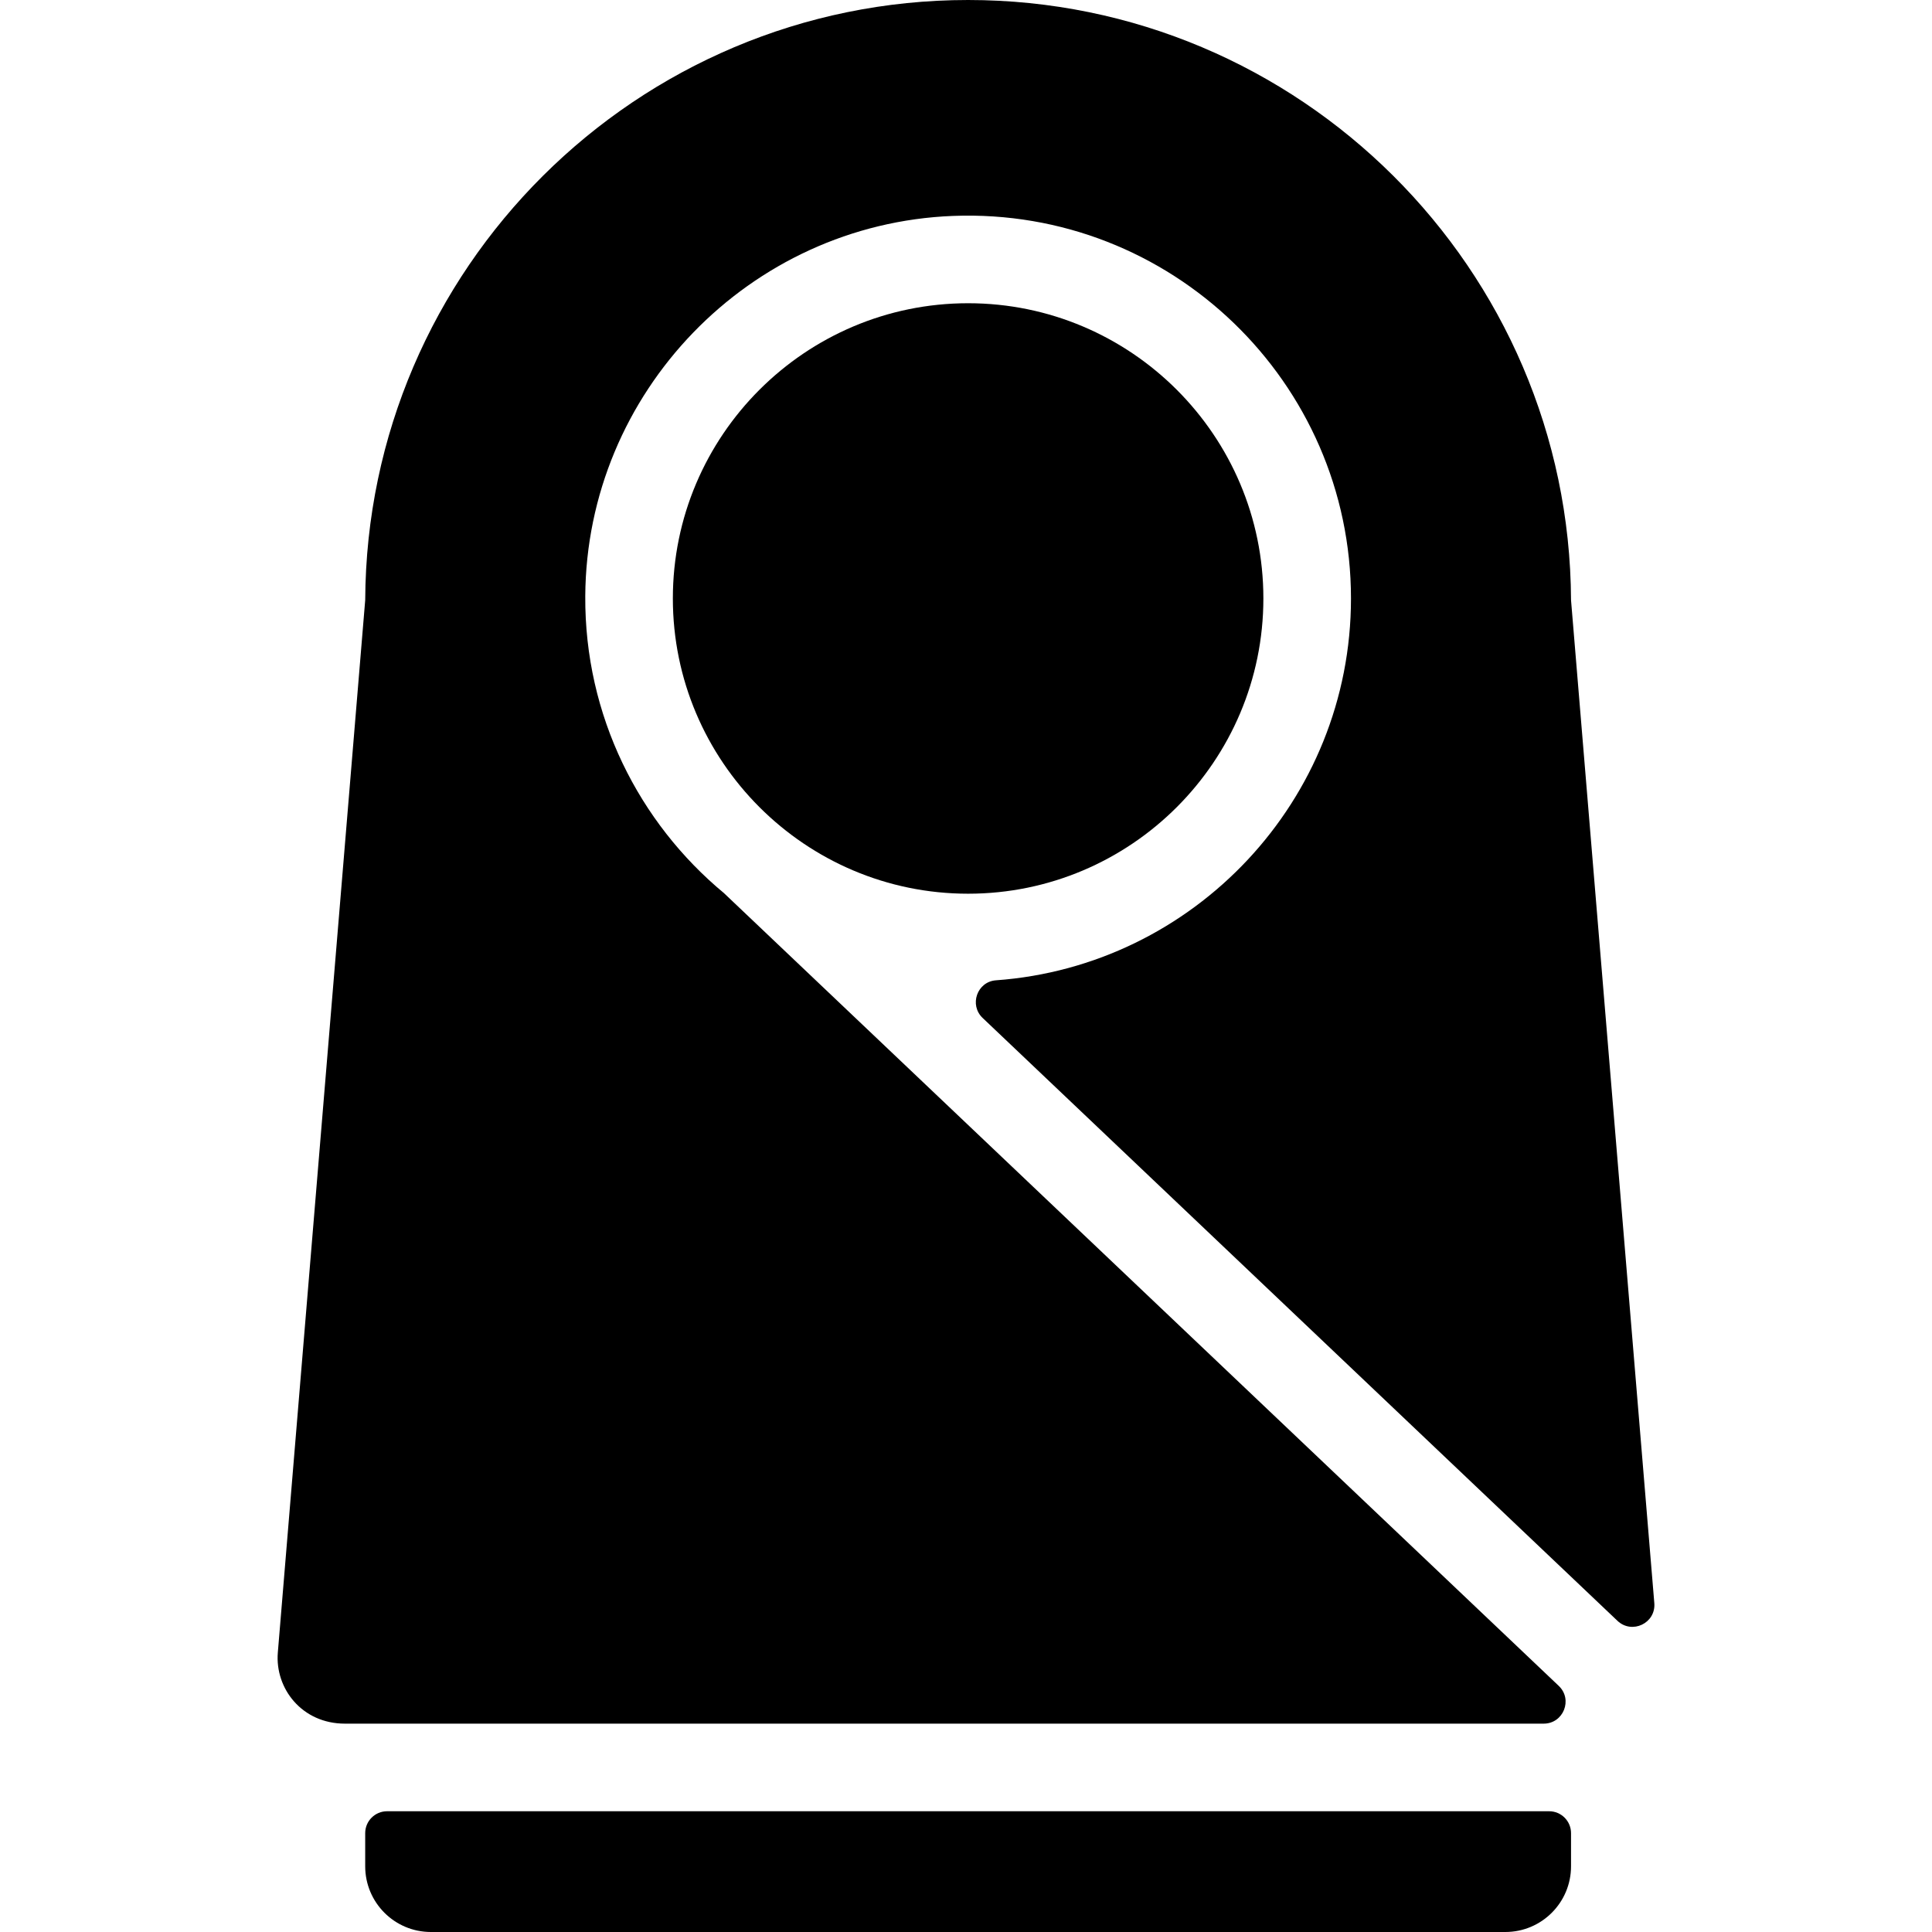
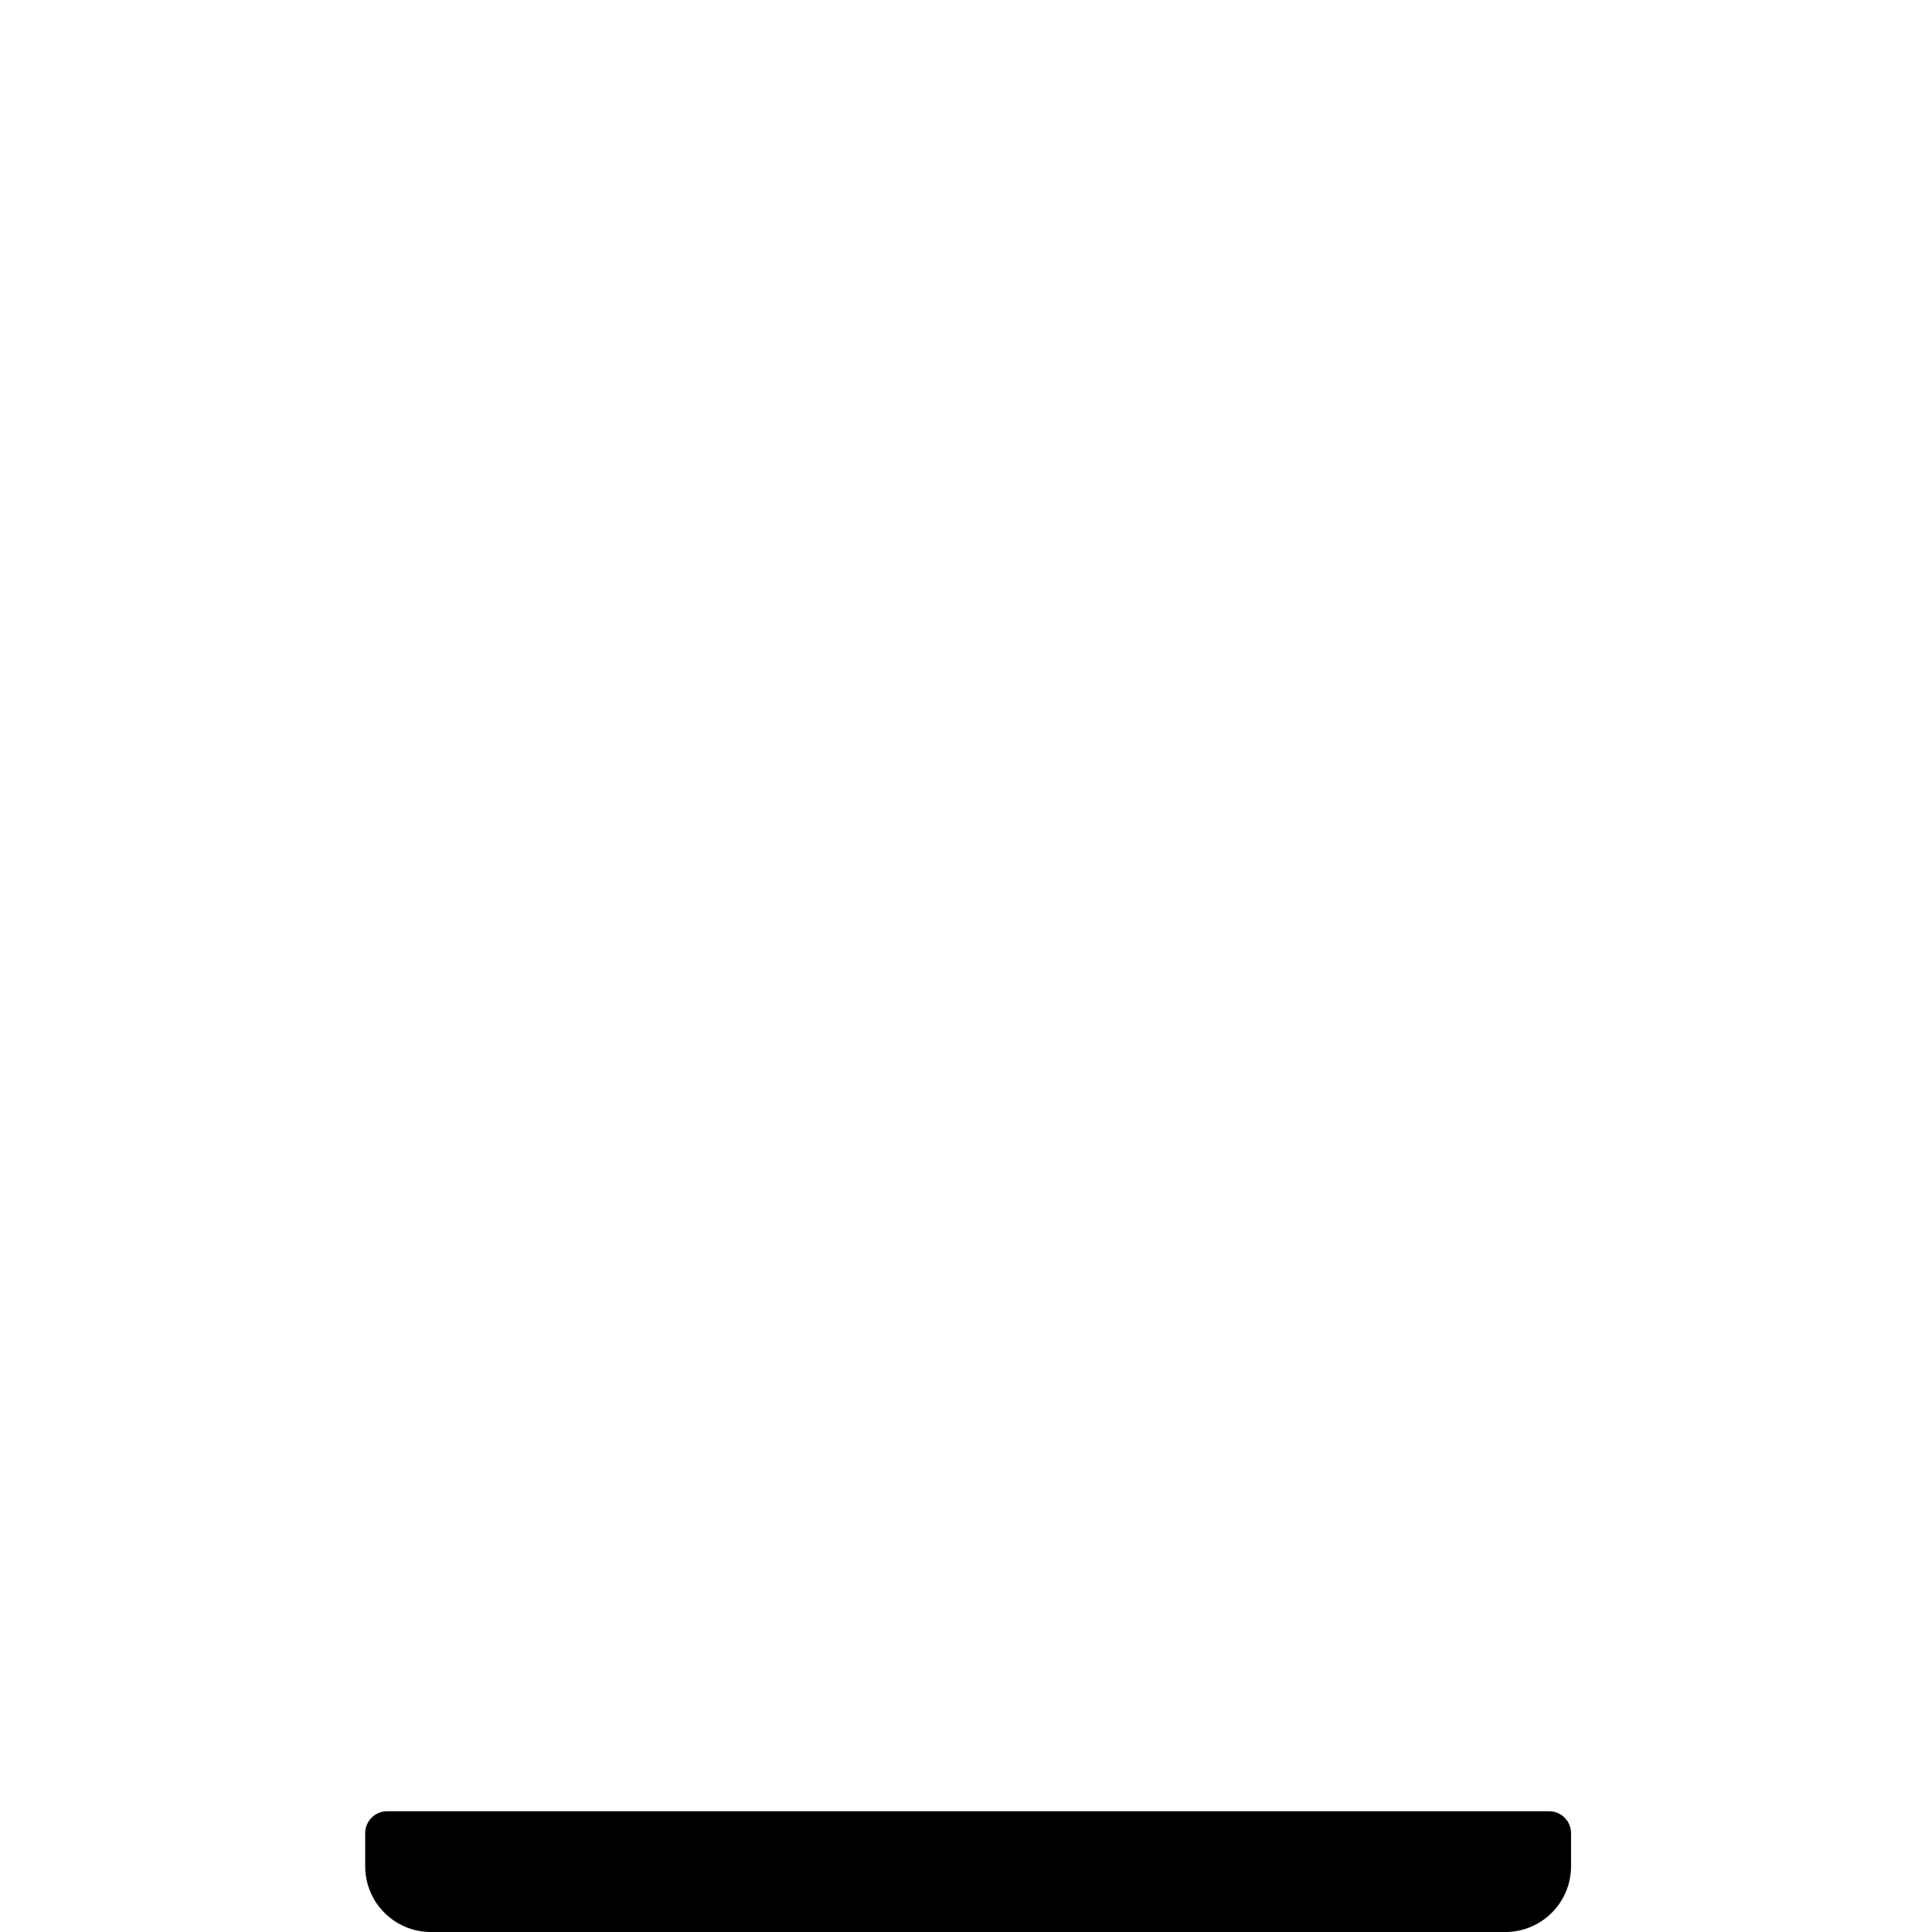
<svg xmlns="http://www.w3.org/2000/svg" fill="#000000" height="800px" width="800px" version="1.1" id="Layer_1" viewBox="0 0 512 512" xml:space="preserve">
  <g>
    <g>
      <g>
-         <path d="M438.411,424.848c-2.015-24.508-7.471-89.961-22.072-265.811C415.938,71.273,344.416,0,256.562,0     S97.184,71.273,96.784,159.036L73.627,437.931c-0.789,9.521,6.381,18.852,17.775,18.852c215.687,0,291.204,0.014,317.689,0     c5.241-0.003,7.791-6.402,3.991-10.01L191.986,236.808c-0.019-0.019-0.035-0.038-0.053-0.057     c-22.629-18.745-37.017-47.108-36.832-78.762C155.417,104,198.59,59.317,252.54,57.222     c57.771-2.244,105.484,44.097,105.484,101.373c0,53.546-41.668,97.427-94.077,101.195c-5.005,0.36-7.168,6.533-3.529,9.988     l168.215,159.746C432.496,433.194,438.847,430.157,438.411,424.848z" />
-         <path d="M334.808,158.595c0-43.14-35.101-78.235-78.247-78.235c-43.146,0-78.247,35.096-78.247,78.235     c0,43.145,35.101,78.247,78.247,78.247C299.707,236.842,334.808,201.74,334.808,158.595z" />
        <path d="M410.536,479.998h-307.95c-3.206,0-5.804,2.599-5.804,5.804v8.787c0,9.616,7.796,17.411,17.411,17.411h284.735     c9.616,0,17.411-7.796,17.411-17.411v-8.787C416.34,482.597,413.741,479.998,410.536,479.998z" />
      </g>
    </g>
  </g>
</svg>